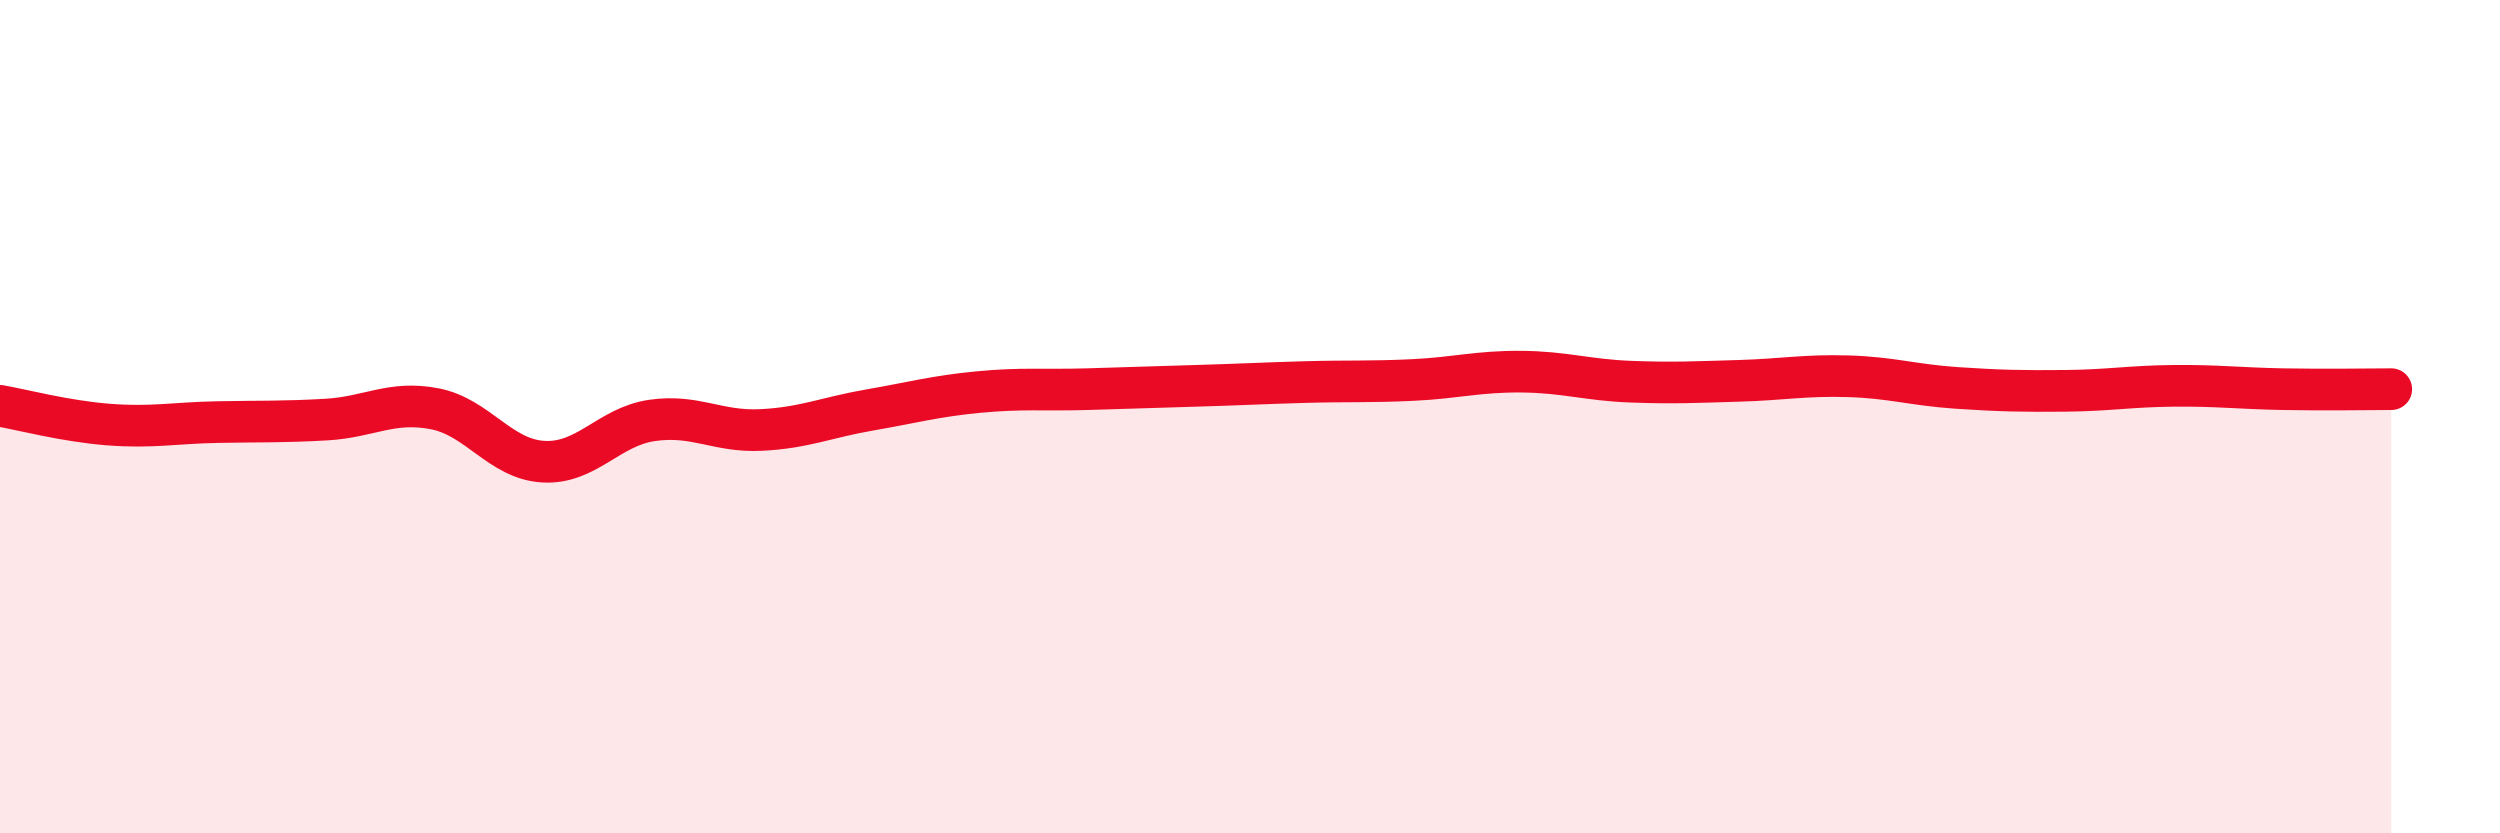
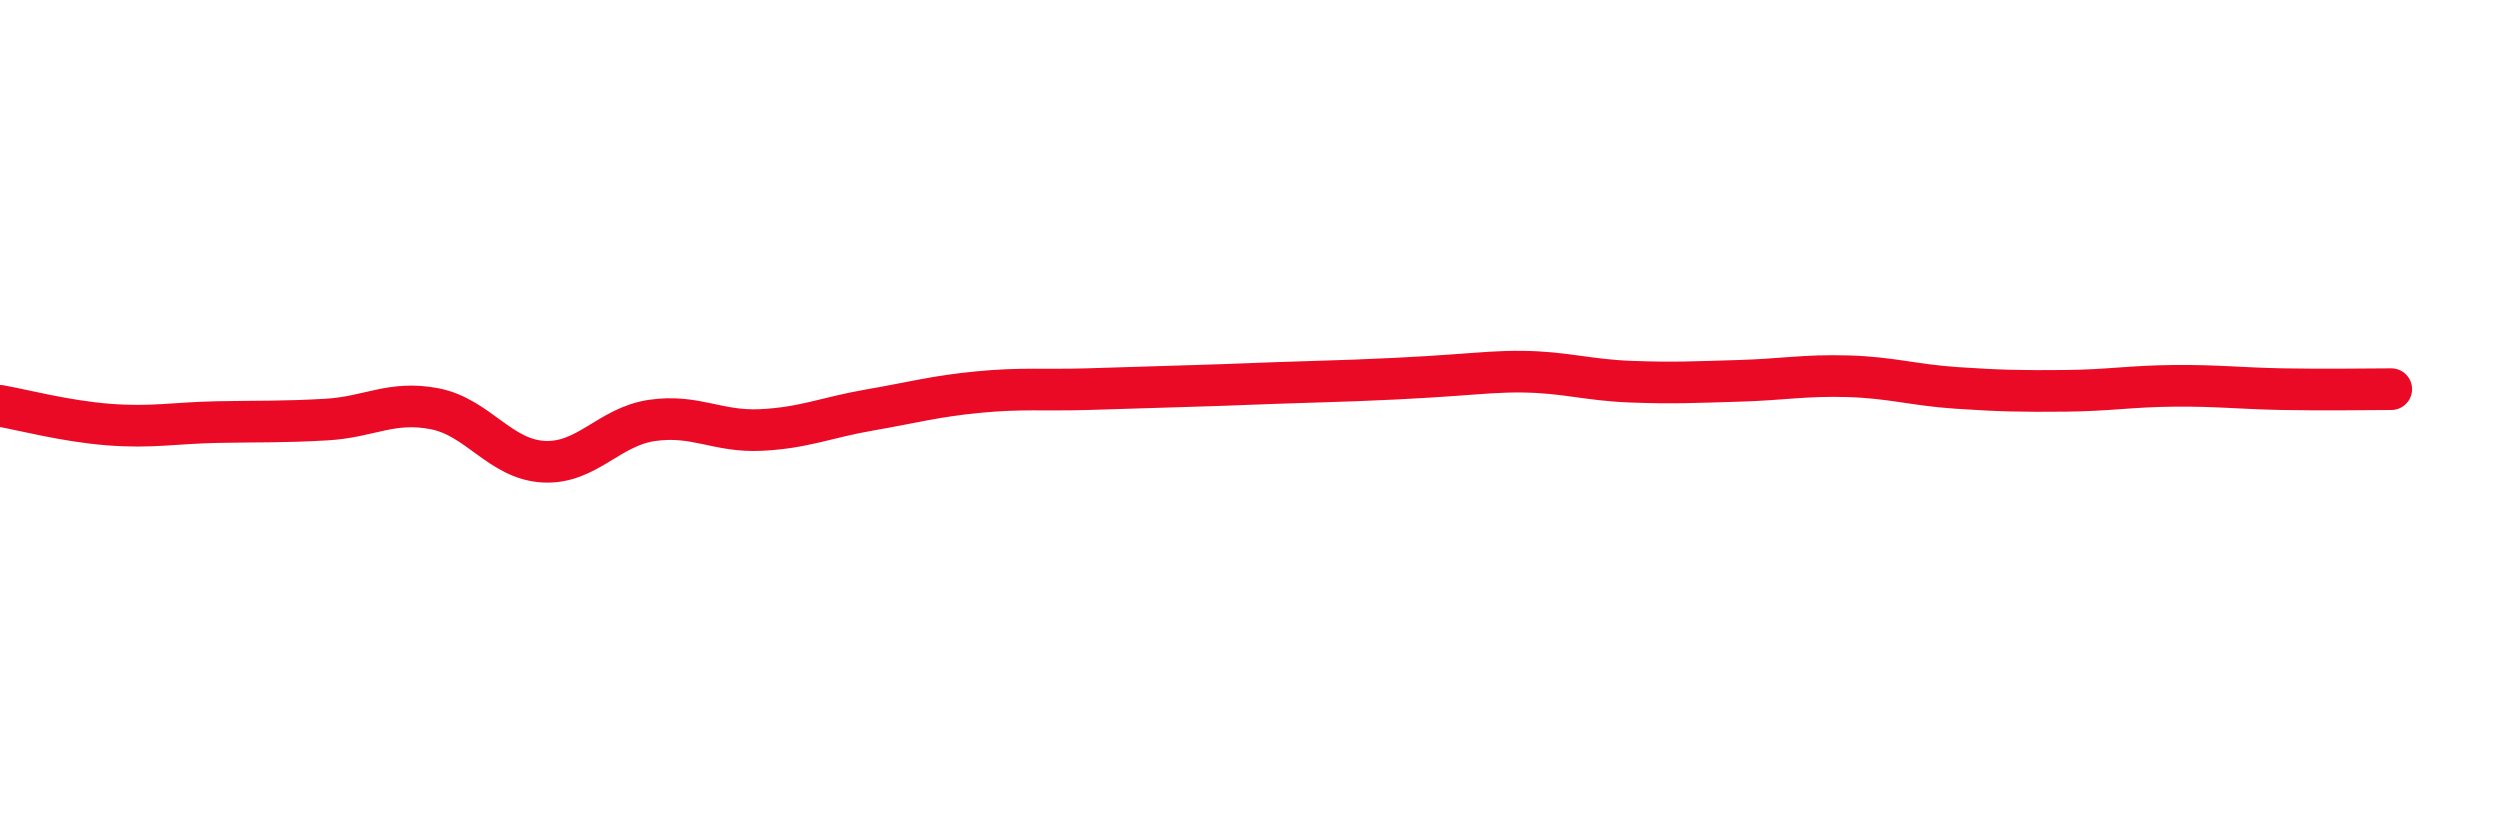
<svg xmlns="http://www.w3.org/2000/svg" width="60" height="20" viewBox="0 0 60 20">
-   <path d="M 0,9.74 C 0.52,9.83 1.57,10.11 2.61,10.19 C 3.65,10.27 4.18,10.15 5.22,10.13 C 6.26,10.11 6.79,10.13 7.83,10.07 C 8.87,10.01 9.39,9.61 10.43,9.81 C 11.47,10.01 12,11.02 13.04,11.08 C 14.08,11.14 14.61,10.24 15.65,10.09 C 16.69,9.94 17.22,10.37 18.26,10.32 C 19.3,10.27 19.83,10.02 20.87,9.84 C 21.91,9.66 22.44,9.51 23.48,9.41 C 24.52,9.31 25.05,9.37 26.09,9.34 C 27.13,9.31 27.66,9.29 28.7,9.26 C 29.74,9.23 30.26,9.2 31.3,9.17 C 32.34,9.14 32.87,9.17 33.91,9.12 C 34.95,9.07 35.48,8.91 36.52,8.92 C 37.56,8.93 38.09,9.12 39.13,9.16 C 40.17,9.2 40.7,9.17 41.74,9.14 C 42.78,9.11 43.31,9 44.35,9.03 C 45.39,9.06 45.92,9.24 46.96,9.31 C 48,9.38 48.53,9.39 49.57,9.38 C 50.61,9.37 51.13,9.27 52.17,9.26 C 53.21,9.25 53.74,9.32 54.78,9.34 C 55.82,9.36 56.87,9.34 57.39,9.34L57.39 20L0 20Z" fill="#EB0A25" opacity="0.1" stroke-linecap="round" stroke-linejoin="round" />
-   <path d="M 0,9.74 C 0.52,9.83 1.57,10.11 2.61,10.19 C 3.65,10.27 4.18,10.15 5.22,10.13 C 6.26,10.11 6.79,10.13 7.83,10.07 C 8.87,10.01 9.39,9.61 10.43,9.81 C 11.47,10.01 12,11.02 13.04,11.08 C 14.08,11.14 14.61,10.24 15.65,10.09 C 16.69,9.94 17.22,10.37 18.26,10.32 C 19.3,10.27 19.83,10.02 20.87,9.84 C 21.91,9.66 22.44,9.51 23.48,9.41 C 24.52,9.31 25.05,9.37 26.09,9.34 C 27.13,9.31 27.66,9.29 28.7,9.26 C 29.74,9.23 30.26,9.2 31.3,9.17 C 32.34,9.14 32.87,9.17 33.91,9.12 C 34.95,9.07 35.48,8.91 36.52,8.92 C 37.56,8.93 38.09,9.12 39.13,9.16 C 40.17,9.2 40.7,9.17 41.74,9.14 C 42.78,9.11 43.31,9 44.35,9.03 C 45.39,9.06 45.92,9.24 46.96,9.31 C 48,9.38 48.53,9.39 49.57,9.38 C 50.61,9.37 51.13,9.27 52.17,9.26 C 53.21,9.25 53.74,9.32 54.78,9.34 C 55.82,9.36 56.87,9.34 57.39,9.34" stroke="#EB0A25" stroke-width="1" fill="none" stroke-linecap="round" stroke-linejoin="round" />
+   <path d="M 0,9.74 C 0.52,9.83 1.57,10.11 2.61,10.19 C 3.65,10.27 4.18,10.15 5.22,10.13 C 6.26,10.11 6.79,10.13 7.83,10.07 C 8.87,10.01 9.39,9.61 10.43,9.81 C 11.47,10.01 12,11.02 13.04,11.08 C 14.08,11.14 14.61,10.24 15.65,10.09 C 16.69,9.94 17.22,10.37 18.26,10.32 C 19.3,10.27 19.83,10.02 20.87,9.84 C 21.91,9.66 22.44,9.51 23.48,9.41 C 24.52,9.31 25.05,9.37 26.09,9.34 C 27.13,9.31 27.66,9.29 28.7,9.26 C 29.74,9.23 30.26,9.2 31.3,9.17 C 34.95,9.07 35.48,8.91 36.52,8.92 C 37.56,8.93 38.09,9.12 39.13,9.16 C 40.17,9.2 40.7,9.17 41.74,9.14 C 42.78,9.11 43.31,9 44.35,9.03 C 45.39,9.06 45.92,9.24 46.96,9.31 C 48,9.38 48.53,9.39 49.57,9.38 C 50.61,9.37 51.13,9.27 52.17,9.26 C 53.21,9.25 53.74,9.32 54.78,9.34 C 55.82,9.36 56.87,9.34 57.39,9.34" stroke="#EB0A25" stroke-width="1" fill="none" stroke-linecap="round" stroke-linejoin="round" />
</svg>